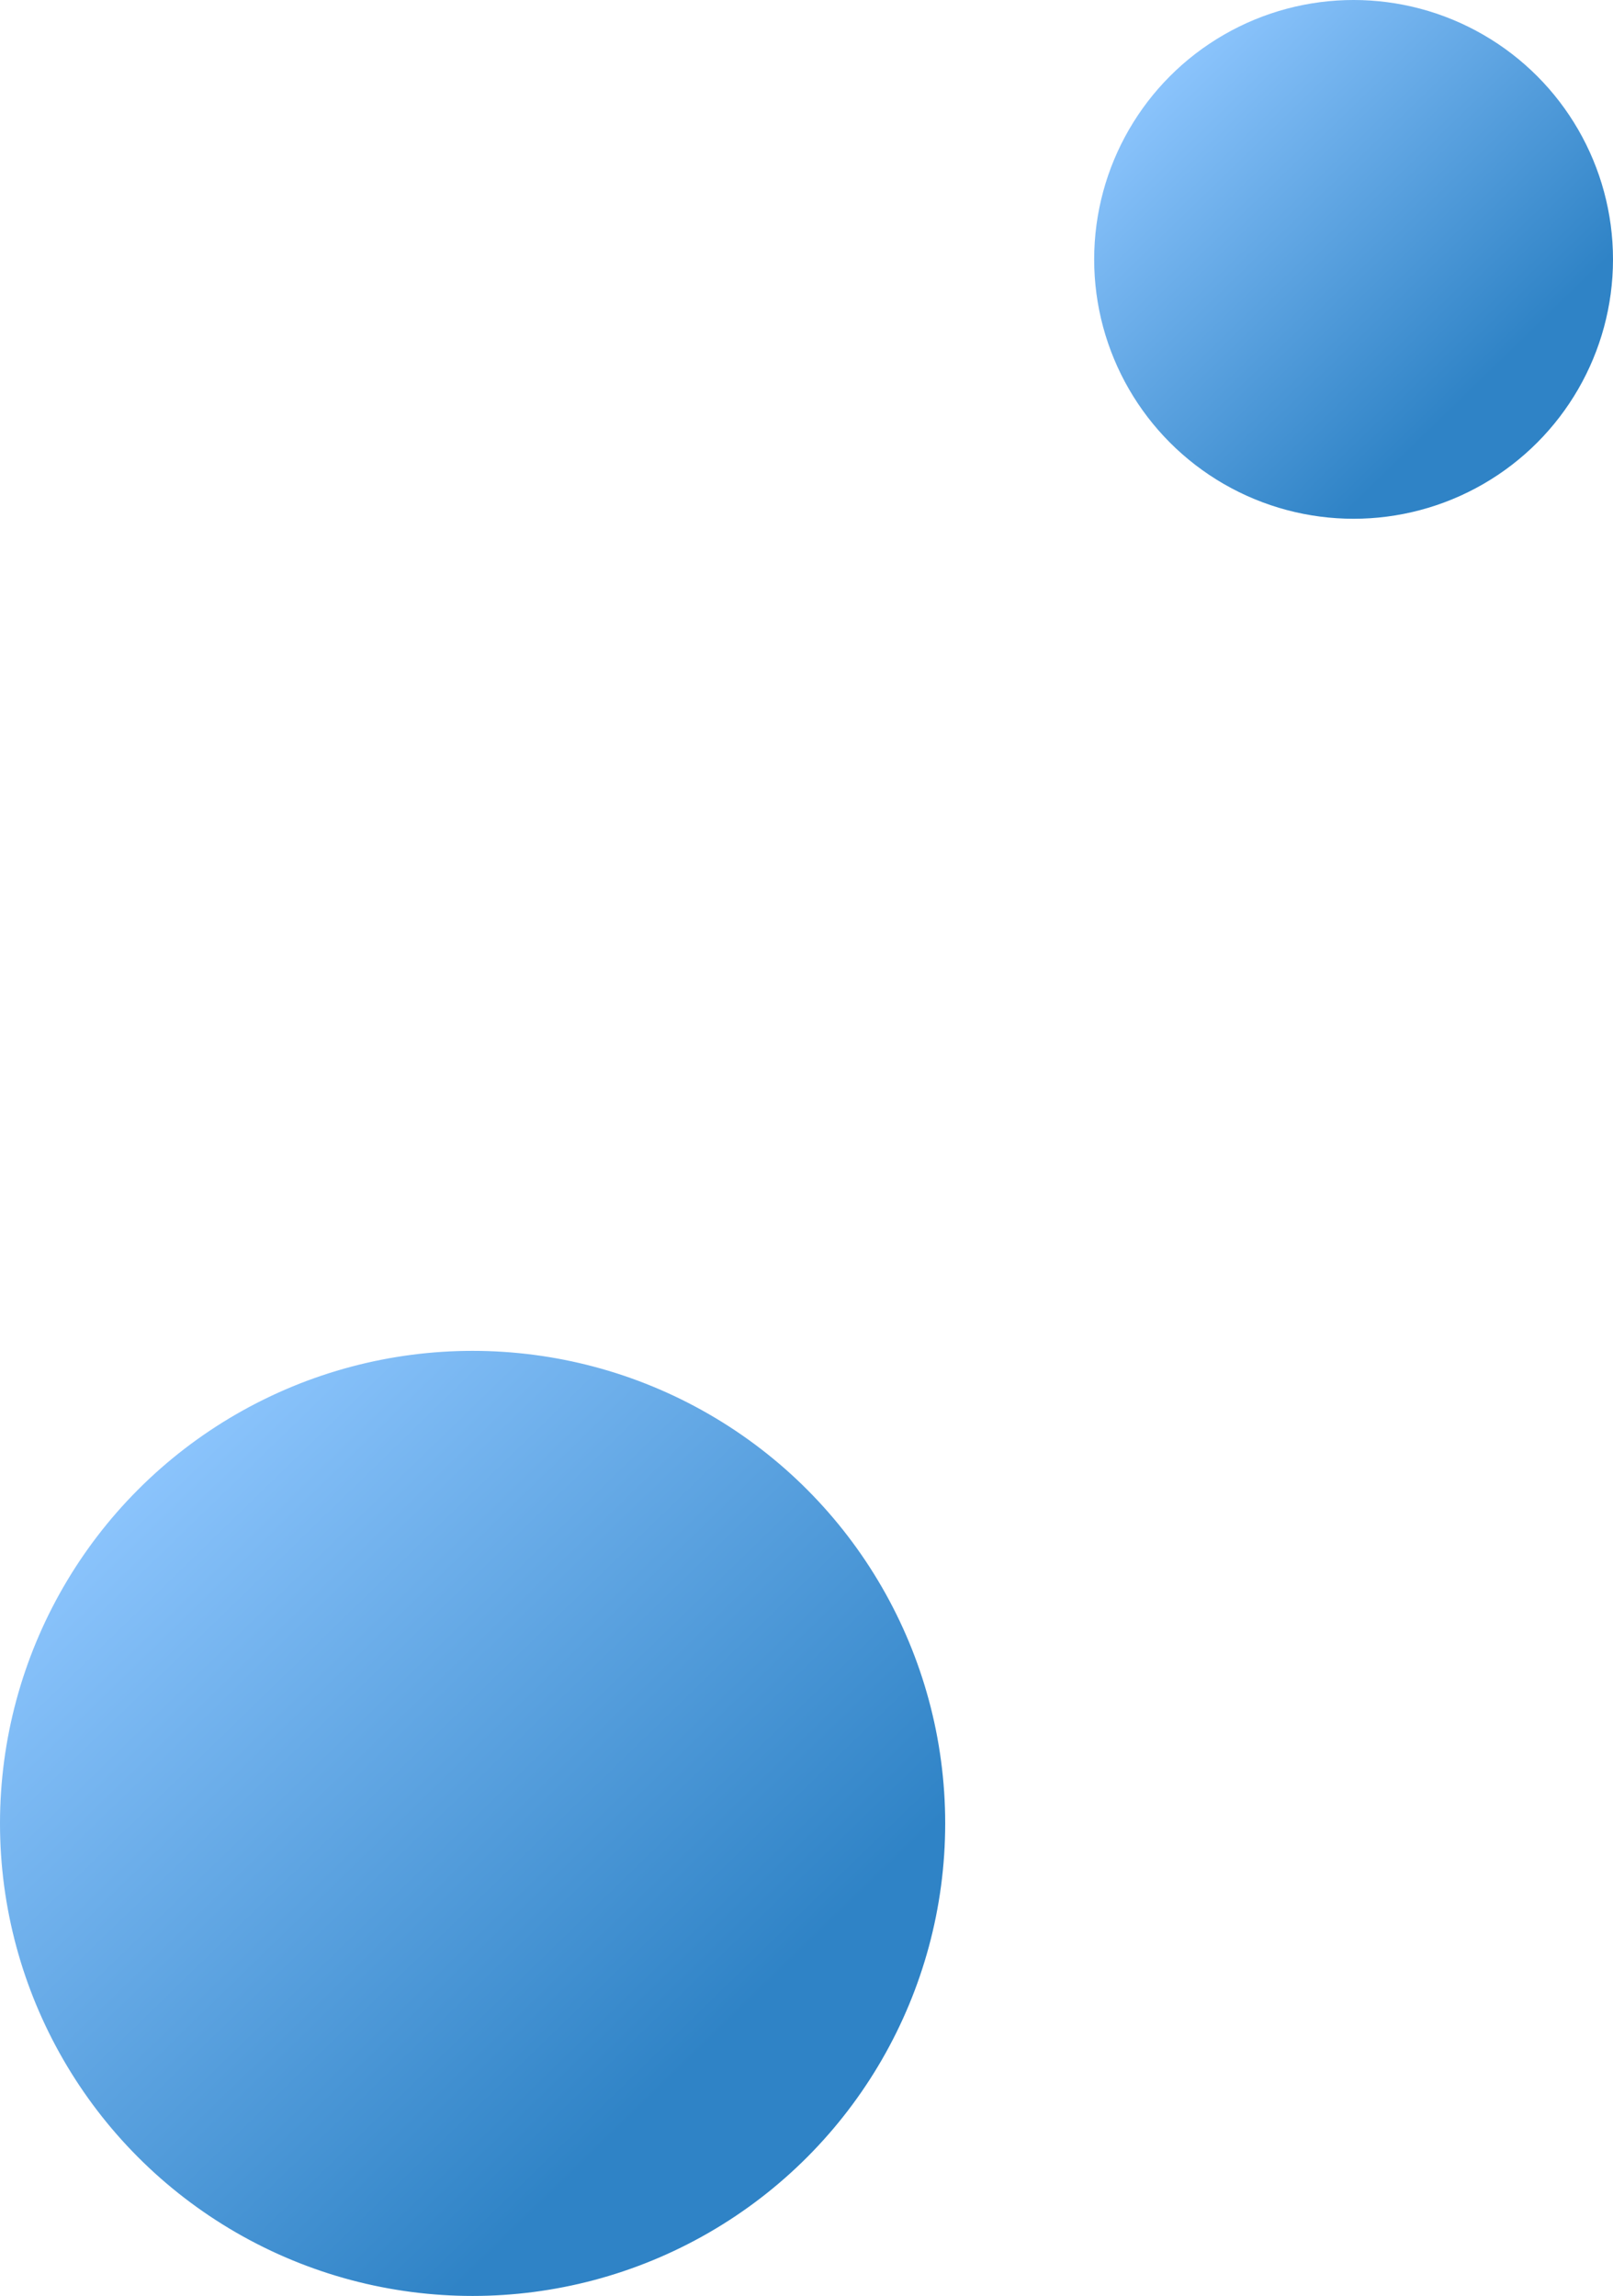
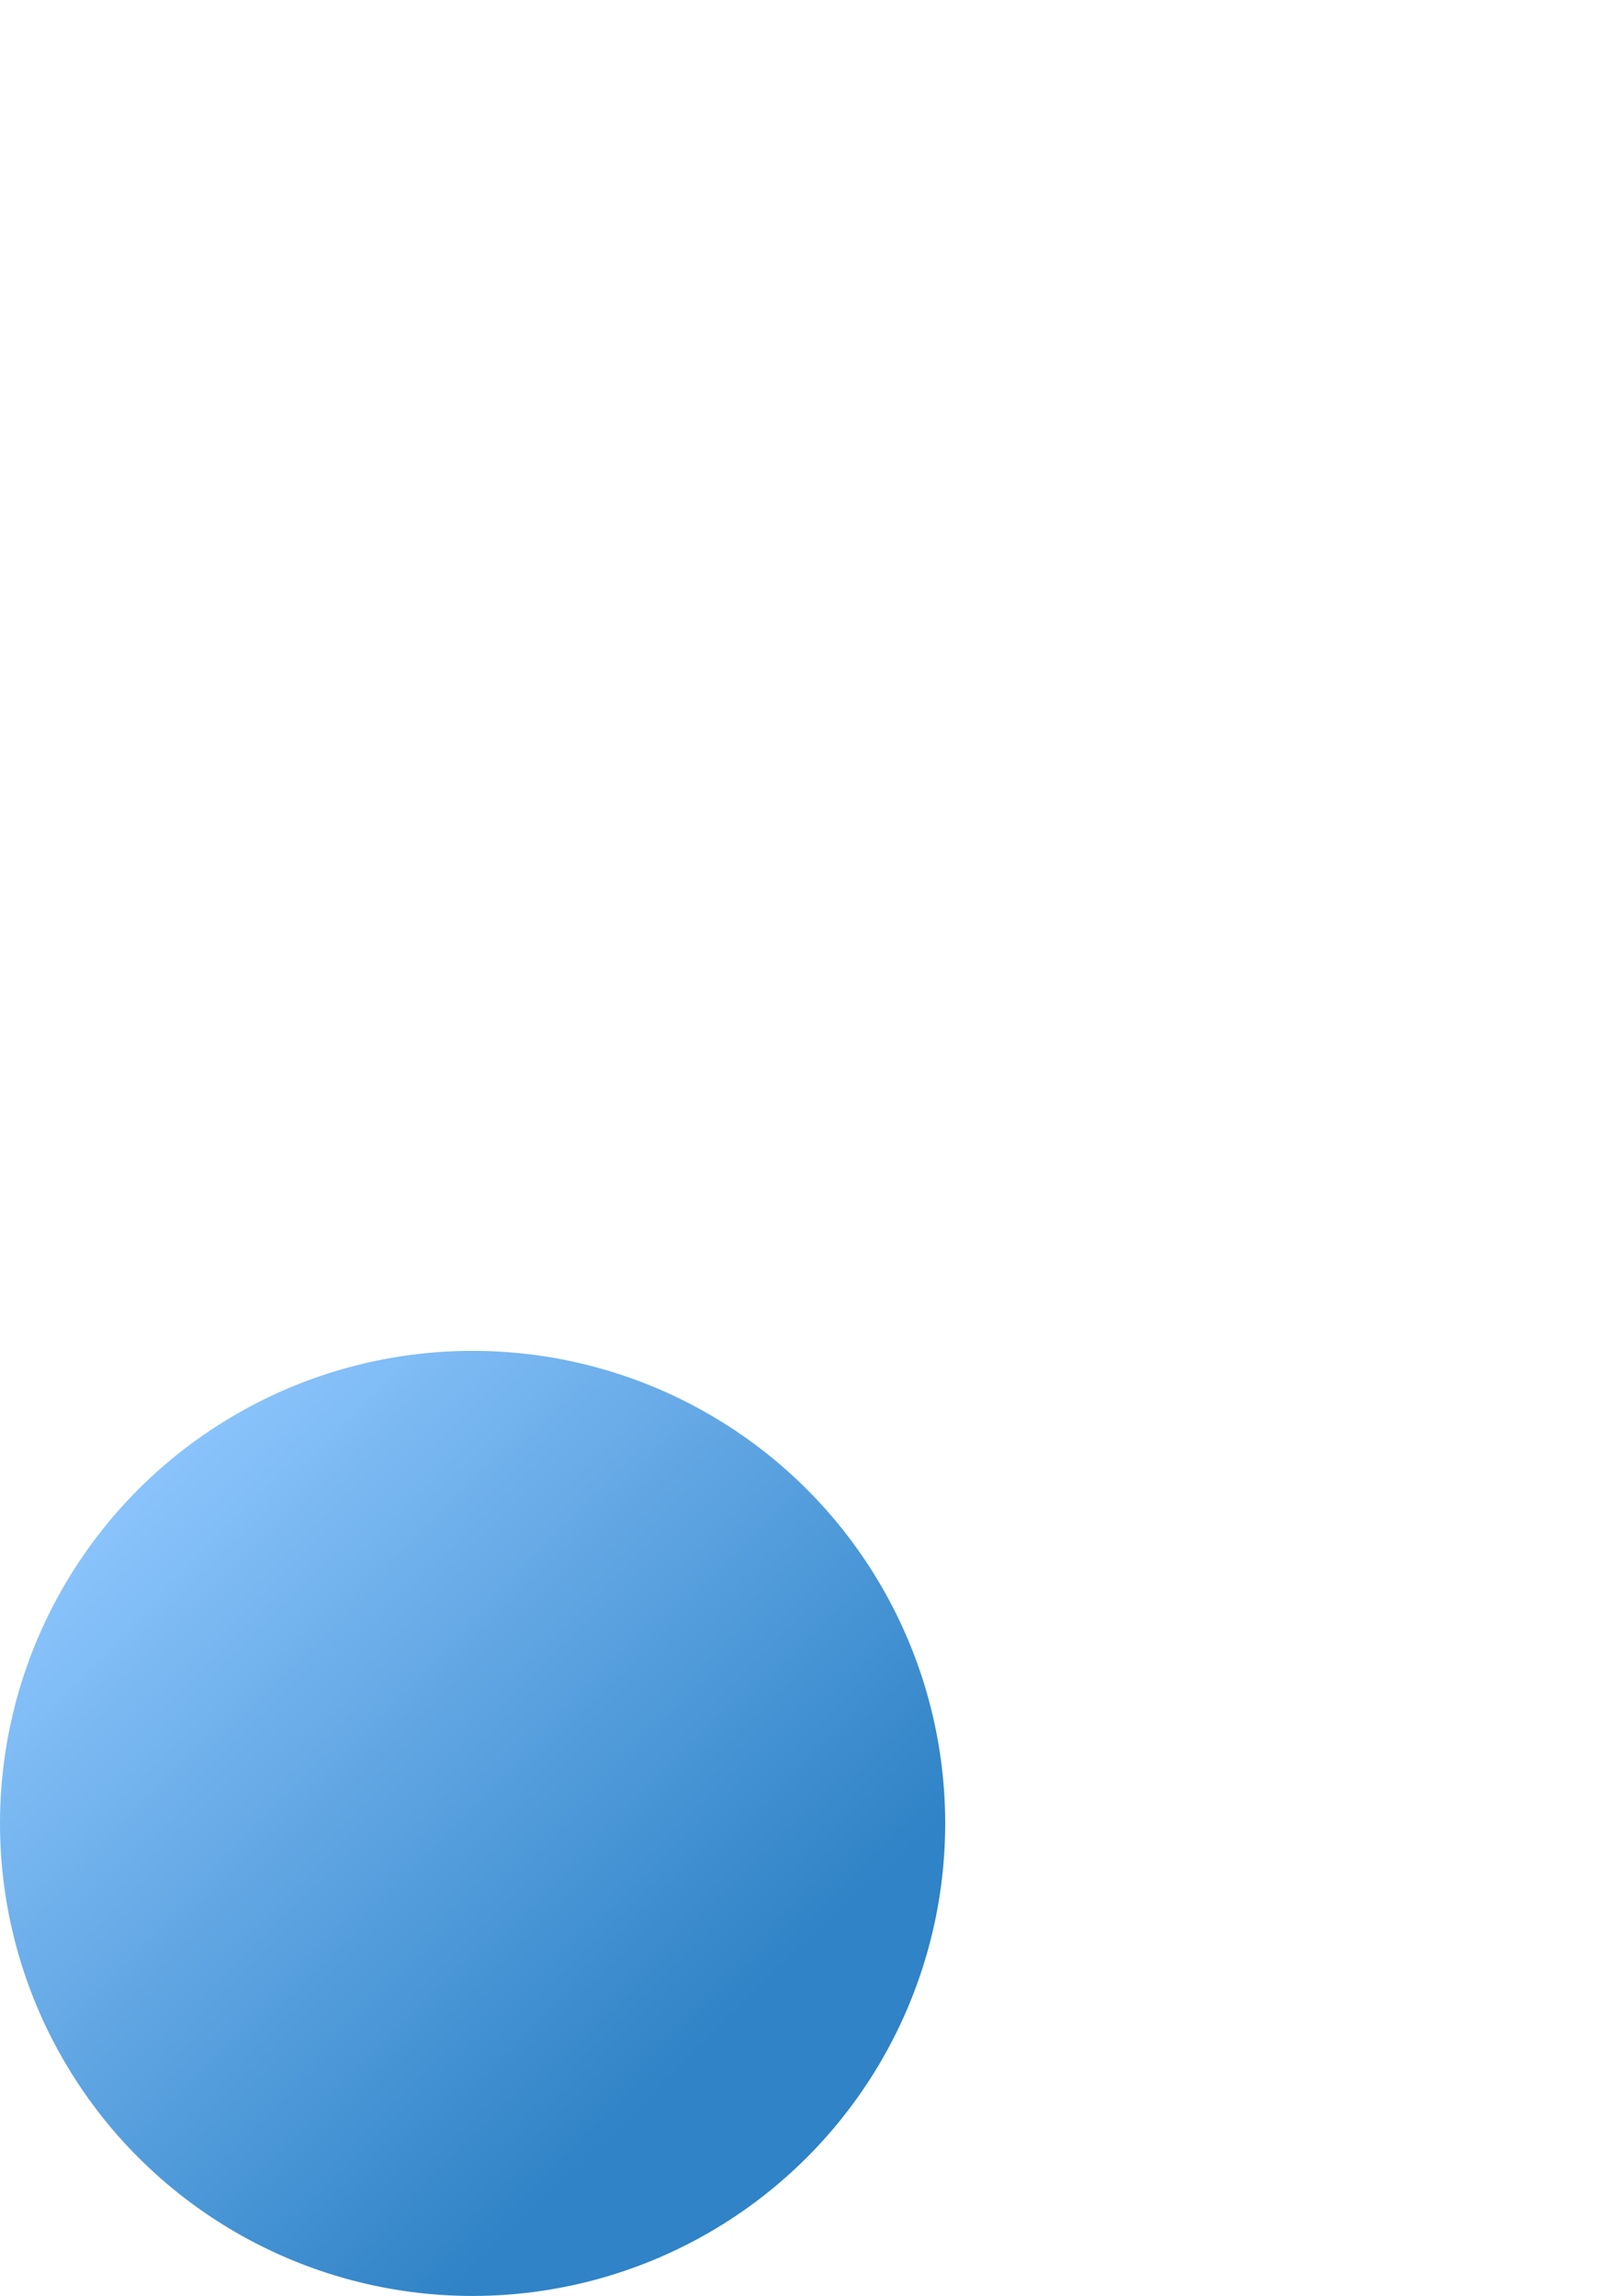
<svg xmlns="http://www.w3.org/2000/svg" width="314" height="447" viewBox="0 0 314 447" fill="none">
-   <circle cx="263.5" cy="50.5" r="50.5" fill="url(#paint0_linear_21_7)" />
  <circle cx="92" cy="355" r="91.5" fill="url(#paint1_linear_21_7)" stroke="url(#paint2_linear_21_7)" />
  <defs>
    <linearGradient id="paint0_linear_21_7" x1="321.453" y1="42.404" x2="259.922" y2="-20.897" gradientUnits="userSpaceOnUse">
      <stop stop-color="#2F83C6" />
      <stop offset="1" stop-color="#8EC6FE" />
    </linearGradient>
    <linearGradient id="paint1_linear_21_7" x1="197.578" y1="340.25" x2="85.481" y2="224.929" gradientUnits="userSpaceOnUse">
      <stop stop-color="#2F83C6" />
      <stop offset="1" stop-color="#8EC6FE" />
    </linearGradient>
    <linearGradient id="paint2_linear_21_7" x1="197.578" y1="340.25" x2="85.481" y2="224.929" gradientUnits="userSpaceOnUse">
      <stop stop-color="#2F83C6" />
      <stop offset="1" stop-color="#8EC6FE" />
    </linearGradient>
  </defs>
</svg>